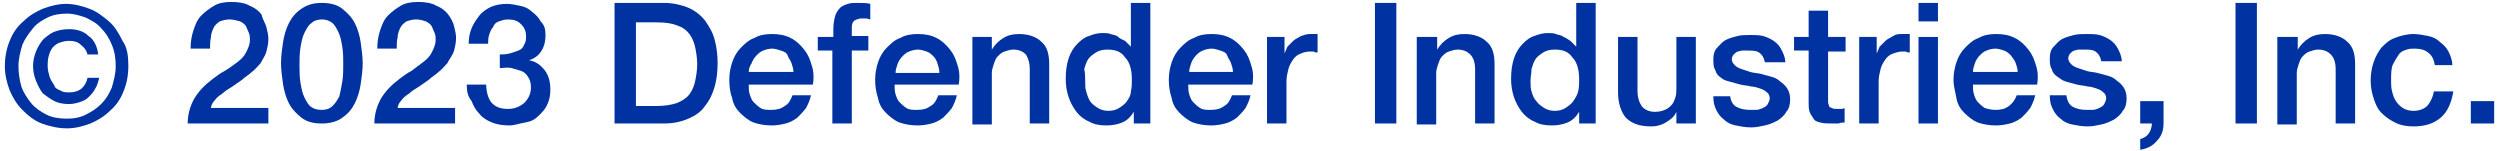
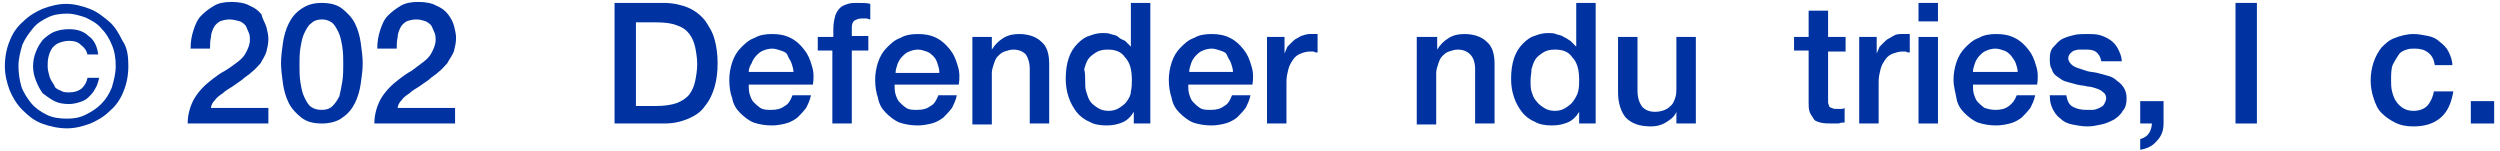
<svg xmlns="http://www.w3.org/2000/svg" version="1.1" id="new_2023" x="0px" y="0px" viewBox="0 0 257.1 15.5" style="enable-background:new 0 0 257.1 15.5;" xml:space="preserve">
  <style type="text/css">
	.st0{fill:#0033A1;}
</style>
  <g>
    <path class="st0" d="M13.2,6.8c0,1-0.2,1.9-0.5,2.6c-0.3,0.8-0.8,1.5-1.4,2c-0.6,0.6-1.3,1-2,1.3c-0.8,0.3-1.6,0.5-2.4,0.5   c-0.9,0-1.8-0.2-2.6-0.5c-0.8-0.3-1.4-0.8-2-1.4c-0.6-0.6-1-1.3-1.3-2C0.7,8.5,0.5,7.7,0.5,6.8c0-1,0.2-1.9,0.5-2.6   c0.3-0.8,0.8-1.5,1.4-2c0.6-0.6,1.3-1,2-1.3c0.8-0.3,1.6-0.5,2.4-0.5c0.8,0,1.6,0.2,2.4,0.5s1.4,0.8,2,1.3s1,1.2,1.4,2   C13.1,4.9,13.2,5.8,13.2,6.8z M11.9,6.8c0-0.8-0.1-1.5-0.4-2.2c-0.3-0.7-0.6-1.2-1.1-1.7c-0.4-0.5-1-0.8-1.6-1.1   C8.2,1.6,7.6,1.4,6.9,1.4c-0.7,0-1.4,0.1-2,0.4C4.3,2.1,3.8,2.4,3.4,2.9c-0.4,0.5-0.8,1-1.1,1.7C2.1,5.3,1.9,6,1.9,6.8   c0,0.7,0.1,1.4,0.3,2.1c0.2,0.6,0.6,1.2,1,1.7c0.4,0.5,1,0.9,1.6,1.2c0.6,0.3,1.3,0.4,2.1,0.4c0.7,0,1.3-0.1,1.9-0.4   c0.6-0.3,1.1-0.6,1.6-1.1s0.8-1,1.1-1.7C11.7,8.3,11.9,7.6,11.9,6.8z M10.2,8C10.1,8.4,10,8.8,9.8,9.1C9.6,9.5,9.4,9.7,9.1,10   s-0.6,0.4-0.9,0.5s-0.7,0.2-1.1,0.2c-0.6,0-1.1-0.1-1.5-0.3c-0.4-0.2-0.8-0.5-1.2-0.8C4.1,9.2,3.9,8.8,3.7,8.3   c-0.2-0.5-0.3-1-0.3-1.5c0-0.5,0.1-1,0.3-1.5c0.2-0.5,0.4-0.8,0.7-1.2c0.3-0.3,0.7-0.6,1.1-0.8C6,3.1,6.5,3,7.1,3   c0.8,0,1.5,0.2,2,0.7c0.6,0.4,0.9,1.1,1,1.9H9C8.9,5.2,8.7,4.9,8.3,4.6C8,4.3,7.6,4.2,7.1,4.2c-0.4,0-0.7,0.1-1,0.2   S5.6,4.7,5.4,4.9C5.2,5.2,5.1,5.4,5,5.8s-0.1,0.7-0.1,1c0,0.4,0.1,0.7,0.2,1.1c0.1,0.3,0.3,0.6,0.5,0.9C5.6,9,5.9,9.2,6.2,9.3   c0.3,0.2,0.6,0.2,0.9,0.2c0.5,0,0.9-0.1,1.3-0.4C8.7,8.8,8.9,8.5,9,8H10.2z" />
    <path class="st0" d="M27.6,12.7h-8.3c0-1,0.3-1.9,0.7-2.6c0.5-0.8,1.1-1.4,1.9-2c0.4-0.3,0.8-0.6,1.2-0.8C23.6,7,24,6.7,24.4,6.4   c0.4-0.3,0.7-0.6,0.9-1c0.2-0.4,0.4-0.8,0.4-1.3c0-0.2,0-0.5-0.1-0.7c-0.1-0.2-0.2-0.5-0.3-0.7s-0.4-0.4-0.6-0.5   C24.3,2.1,24,2,23.6,2c-0.4,0-0.7,0.1-1,0.2c-0.3,0.2-0.5,0.4-0.6,0.6s-0.3,0.6-0.3,1c-0.1,0.4-0.1,0.8-0.1,1.2h-2   c0-0.7,0.1-1.3,0.3-1.9c0.2-0.6,0.4-1.1,0.8-1.5s0.8-0.7,1.3-1s1.1-0.4,1.8-0.4c0.7,0,1.4,0.1,1.9,0.4c0.5,0.2,0.9,0.5,1.2,0.9   C27,2,27.3,2.4,27.4,2.8s0.2,0.8,0.2,1.2c0,0.5-0.1,0.9-0.2,1.3S27,6.1,26.8,6.5c-0.3,0.3-0.5,0.6-0.9,0.9c-0.3,0.3-0.7,0.5-1,0.8   c-0.3,0.2-0.7,0.5-1,0.7c-0.3,0.2-0.7,0.4-1,0.7c-0.3,0.2-0.6,0.4-0.8,0.7c-0.2,0.2-0.4,0.5-0.4,0.8h5.9V12.7z" />
    <path class="st0" d="M33.1,0.3c0.9,0,1.6,0.2,2.1,0.6c0.5,0.4,1,0.9,1.3,1.5c0.3,0.6,0.5,1.3,0.6,2c0.1,0.7,0.2,1.5,0.2,2.1   c0,0.7-0.1,1.4-0.2,2.1c-0.1,0.7-0.3,1.4-0.6,2c-0.3,0.6-0.7,1.1-1.3,1.5c-0.5,0.4-1.3,0.6-2.1,0.6c-0.9,0-1.6-0.2-2.1-0.6   c-0.5-0.4-1-0.9-1.3-1.5c-0.3-0.6-0.5-1.3-0.6-2c-0.1-0.7-0.2-1.5-0.2-2.1c0-0.7,0.1-1.4,0.2-2.1c0.1-0.7,0.3-1.4,0.6-2   c0.3-0.6,0.7-1.1,1.3-1.5S32.2,0.3,33.1,0.3z M33.1,11.3c0.4,0,0.8-0.1,1.1-0.4s0.5-0.6,0.7-1C35,9.5,35.1,9,35.2,8.4   s0.1-1.2,0.1-1.8c0-0.6,0-1.2-0.1-1.8c-0.1-0.6-0.2-1.1-0.4-1.5c-0.2-0.4-0.4-0.8-0.7-1C33.8,2.1,33.5,2,33.1,2   c-0.4,0-0.8,0.1-1.1,0.4c-0.3,0.2-0.5,0.6-0.7,1c-0.2,0.4-0.3,0.9-0.4,1.5c-0.1,0.6-0.1,1.2-0.1,1.8c0,0.6,0,1.2,0.1,1.8   s0.2,1.1,0.4,1.5c0.2,0.4,0.4,0.8,0.7,1S32.6,11.3,33.1,11.3z" />
    <path class="st0" d="M46.8,12.7h-8.3c0-1,0.3-1.9,0.7-2.6c0.5-0.8,1.1-1.4,1.9-2c0.4-0.3,0.8-0.6,1.2-0.8c0.4-0.3,0.8-0.6,1.2-0.9   c0.4-0.3,0.7-0.6,0.9-1c0.2-0.4,0.4-0.8,0.4-1.3c0-0.2,0-0.5-0.1-0.7c-0.1-0.2-0.2-0.5-0.3-0.7s-0.4-0.4-0.6-0.5   c-0.3-0.1-0.6-0.2-1-0.2c-0.4,0-0.7,0.1-1,0.2c-0.3,0.2-0.5,0.4-0.6,0.6s-0.3,0.6-0.3,1c-0.1,0.4-0.1,0.8-0.1,1.2h-2   c0-0.7,0.1-1.3,0.3-1.9c0.2-0.6,0.4-1.1,0.8-1.5s0.8-0.7,1.3-1s1.1-0.4,1.8-0.4c0.7,0,1.4,0.1,1.9,0.4c0.5,0.2,0.9,0.5,1.2,0.9   c0.3,0.4,0.5,0.8,0.6,1.2s0.2,0.8,0.2,1.2c0,0.5-0.1,0.9-0.2,1.3S46.2,6.1,46,6.5c-0.3,0.3-0.5,0.6-0.9,0.9c-0.3,0.3-0.7,0.5-1,0.8   c-0.3,0.2-0.7,0.5-1,0.7c-0.3,0.2-0.7,0.4-1,0.7c-0.3,0.2-0.6,0.4-0.8,0.7c-0.2,0.2-0.4,0.5-0.4,0.8h5.9V12.7z" />
-     <path class="st0" d="M51.4,5.6c0.3,0,0.6,0,1-0.1s0.6-0.2,0.9-0.3c0.3-0.1,0.5-0.3,0.6-0.6c0.2-0.3,0.2-0.6,0.2-0.9   c0-0.5-0.2-0.9-0.5-1.2C53.2,2.1,52.8,2,52.2,2c-0.3,0-0.6,0.1-0.9,0.2c-0.3,0.1-0.5,0.3-0.6,0.6c-0.2,0.2-0.3,0.5-0.4,0.8   c-0.1,0.3-0.1,0.6-0.1,0.9h-2c0-0.6,0.1-1.1,0.3-1.6c0.2-0.5,0.5-0.9,0.8-1.3c0.3-0.4,0.8-0.7,1.2-0.9c0.5-0.2,1-0.3,1.6-0.3   c0.5,0,0.9,0.1,1.4,0.2c0.5,0.1,0.9,0.3,1.2,0.6c0.4,0.3,0.7,0.6,0.9,1C56,2.6,56.1,3,56.1,3.6c0,0.6-0.1,1.1-0.4,1.6   c-0.3,0.5-0.7,0.8-1.3,1v0c0.7,0.1,1.2,0.5,1.6,1c0.4,0.5,0.6,1.2,0.6,2c0,0.6-0.1,1.1-0.3,1.5c-0.2,0.5-0.5,0.8-0.9,1.2   s-0.8,0.6-1.4,0.7s-1.1,0.3-1.6,0.3c-0.7,0-1.3-0.1-1.8-0.3c-0.5-0.2-1-0.5-1.3-0.9c-0.4-0.4-0.6-0.8-0.8-1.3   C48.1,9.9,48,9.4,48,8.7h2c0,0.7,0.2,1.4,0.5,1.8c0.4,0.5,1,0.7,1.7,0.7c0.7,0,1.2-0.2,1.7-0.6c0.4-0.4,0.7-0.9,0.7-1.6   c0-0.5-0.1-0.8-0.3-1.1c-0.2-0.3-0.4-0.5-0.7-0.6c-0.3-0.1-0.6-0.2-1-0.3s-0.8,0-1.2,0V5.6z" />
    <path class="st0" d="M63.2,0.3h5.1c0.9,0,1.8,0.2,2.5,0.5s1.3,0.8,1.7,1.3c0.4,0.6,0.8,1.2,1,2c0.2,0.7,0.3,1.6,0.3,2.4   c0,0.9-0.1,1.7-0.3,2.4s-0.5,1.4-1,2c-0.4,0.6-1,1-1.7,1.3s-1.5,0.5-2.5,0.5h-5.1V0.3z M65.4,10.9h2.1c0.8,0,1.5-0.1,2.1-0.3   c0.5-0.2,1-0.5,1.3-0.9c0.3-0.4,0.5-0.9,0.6-1.4c0.1-0.5,0.2-1.1,0.2-1.7c0-0.6-0.1-1.2-0.2-1.7c-0.1-0.5-0.3-1-0.6-1.4   c-0.3-0.4-0.7-0.7-1.3-0.9c-0.5-0.2-1.2-0.3-2.1-0.3h-2.1V10.9z" />
    <path class="st0" d="M77,8.7c0,0.3,0,0.7,0.1,1c0.1,0.3,0.2,0.6,0.4,0.8c0.2,0.2,0.4,0.4,0.7,0.6s0.7,0.2,1.1,0.2   c0.6,0,1-0.1,1.4-0.4c0.4-0.2,0.6-0.6,0.8-1.1h1.9c-0.1,0.5-0.3,0.9-0.5,1.3c-0.3,0.4-0.6,0.7-0.9,1c-0.4,0.3-0.8,0.5-1.2,0.6   s-0.9,0.2-1.4,0.2c-0.7,0-1.3-0.1-1.9-0.3c-0.5-0.2-1-0.6-1.4-1c-0.4-0.4-0.7-0.9-0.8-1.5C75.1,9.6,75,8.9,75,8.2   c0-0.6,0.1-1.2,0.3-1.8c0.2-0.6,0.5-1.1,0.9-1.5c0.4-0.4,0.8-0.8,1.4-1c0.5-0.3,1.1-0.4,1.8-0.4c0.7,0,1.3,0.1,1.9,0.4   s1,0.7,1.4,1.2c0.4,0.5,0.6,1,0.8,1.7c0.2,0.6,0.2,1.3,0.1,1.9H77z M81.6,7.4c0-0.3-0.1-0.6-0.2-0.9c-0.1-0.3-0.3-0.5-0.4-0.8   s-0.4-0.4-0.7-0.5c-0.3-0.1-0.6-0.2-0.9-0.2c-0.3,0-0.7,0.1-0.9,0.2c-0.3,0.1-0.5,0.3-0.7,0.5c-0.2,0.2-0.4,0.5-0.5,0.8   C77.1,6.8,77,7.1,77,7.4H81.6z" />
    <path class="st0" d="M84.2,3.8h1.5V3c0-0.6,0.1-1,0.2-1.4C86,1.3,86.2,1,86.4,0.8c0.2-0.2,0.5-0.3,0.8-0.4c0.3-0.1,0.6-0.1,0.9-0.1   c0.6,0,1.1,0,1.4,0.1V2c-0.1,0-0.3-0.1-0.4-0.1c-0.1,0-0.3,0-0.5,0c-0.3,0-0.5,0.1-0.7,0.2c-0.2,0.1-0.3,0.4-0.3,0.7v0.9h1.7v1.5   h-1.7v7.5h-2V5.2h-1.5V3.8z" />
    <path class="st0" d="M92,8.7c0,0.3,0,0.7,0.1,1c0.1,0.3,0.2,0.6,0.4,0.8c0.2,0.2,0.4,0.4,0.7,0.6s0.7,0.2,1.1,0.2   c0.6,0,1-0.1,1.4-0.4c0.4-0.2,0.6-0.6,0.8-1.1h1.9c-0.1,0.5-0.3,0.9-0.5,1.3c-0.3,0.4-0.6,0.7-0.9,1c-0.4,0.3-0.8,0.5-1.2,0.6   s-0.9,0.2-1.4,0.2c-0.7,0-1.3-0.1-1.9-0.3c-0.5-0.2-1-0.6-1.4-1c-0.4-0.4-0.7-0.9-0.8-1.5c-0.2-0.6-0.3-1.2-0.3-1.9   c0-0.6,0.1-1.2,0.3-1.8c0.2-0.6,0.5-1.1,0.9-1.5c0.4-0.4,0.8-0.8,1.4-1c0.5-0.3,1.1-0.4,1.8-0.4c0.7,0,1.3,0.1,1.9,0.4   s1,0.7,1.4,1.2c0.4,0.5,0.6,1,0.8,1.7c0.2,0.6,0.2,1.3,0.1,1.9H92z M96.6,7.4c0-0.3-0.1-0.6-0.2-0.9C96.3,6.2,96.2,6,96,5.8   s-0.4-0.4-0.7-0.5c-0.3-0.1-0.6-0.2-0.9-0.2c-0.3,0-0.7,0.1-0.9,0.2c-0.3,0.1-0.5,0.3-0.7,0.5c-0.2,0.2-0.4,0.5-0.5,0.8   c-0.1,0.3-0.2,0.6-0.2,0.9H96.6z" />
    <path class="st0" d="M100.1,3.8h1.9v1.3l0,0c0.3-0.5,0.7-0.9,1.2-1.2s1-0.4,1.6-0.4c1,0,1.8,0.3,2.3,0.8c0.6,0.5,0.8,1.3,0.8,2.3   v6.1h-2V7.1c0-0.7-0.2-1.2-0.4-1.5c-0.3-0.3-0.7-0.5-1.3-0.5c-0.3,0-0.6,0.1-0.9,0.2s-0.5,0.3-0.7,0.5c-0.2,0.2-0.3,0.5-0.4,0.8   c-0.1,0.3-0.2,0.6-0.2,0.9v5.3h-2V3.8z" />
    <path class="st0" d="M118.5,12.7h-1.9v-1.2h0c-0.3,0.5-0.7,0.9-1.2,1.1c-0.5,0.2-1,0.3-1.6,0.3c-0.7,0-1.3-0.1-1.8-0.4   c-0.5-0.2-1-0.6-1.3-1c-0.3-0.4-0.6-0.9-0.8-1.5c-0.2-0.6-0.3-1.2-0.3-1.9c0-0.8,0.1-1.5,0.3-2.1c0.2-0.6,0.5-1.1,0.9-1.5   c0.4-0.4,0.8-0.7,1.2-0.8c0.5-0.2,0.9-0.3,1.4-0.3c0.3,0,0.6,0,0.8,0.1c0.3,0.1,0.6,0.1,0.8,0.3s0.5,0.3,0.7,0.4   c0.2,0.2,0.4,0.4,0.6,0.6h0V0.3h2V12.7z M111.6,8.3c0,0.4,0,0.8,0.1,1.1s0.2,0.7,0.4,1s0.5,0.5,0.8,0.7s0.7,0.3,1.1,0.3   c0.4,0,0.8-0.1,1.1-0.3s0.6-0.4,0.8-0.7c0.2-0.3,0.4-0.6,0.4-1c0.1-0.4,0.1-0.8,0.1-1.2c0-1-0.2-1.8-0.7-2.3   c-0.4-0.6-1-0.8-1.8-0.8c-0.5,0-0.9,0.1-1.2,0.3c-0.3,0.2-0.6,0.4-0.8,0.7c-0.2,0.3-0.3,0.7-0.4,1C111.6,7.5,111.6,7.9,111.6,8.3z" />
    <path class="st0" d="M122.2,8.7c0,0.3,0,0.7,0.1,1c0.1,0.3,0.2,0.6,0.4,0.8c0.2,0.2,0.4,0.4,0.7,0.6s0.7,0.2,1.1,0.2   c0.6,0,1-0.1,1.4-0.4c0.4-0.2,0.6-0.6,0.8-1.1h1.9c-0.1,0.5-0.3,0.9-0.5,1.3c-0.3,0.4-0.6,0.7-0.9,1c-0.4,0.3-0.8,0.5-1.2,0.6   s-0.9,0.2-1.4,0.2c-0.7,0-1.3-0.1-1.9-0.3c-0.5-0.2-1-0.6-1.4-1c-0.4-0.4-0.7-0.9-0.8-1.5c-0.2-0.6-0.3-1.2-0.3-1.9   c0-0.6,0.1-1.2,0.3-1.8c0.2-0.6,0.5-1.1,0.9-1.5c0.4-0.4,0.8-0.8,1.4-1c0.5-0.3,1.1-0.4,1.8-0.4c0.7,0,1.3,0.1,1.9,0.4   s1,0.7,1.4,1.2c0.4,0.5,0.6,1,0.8,1.7c0.2,0.6,0.2,1.3,0.1,1.9H122.2z M126.8,7.4c0-0.3-0.1-0.6-0.2-0.9c-0.1-0.3-0.3-0.5-0.4-0.8   s-0.4-0.4-0.7-0.5c-0.3-0.1-0.6-0.2-0.9-0.2c-0.3,0-0.7,0.1-0.9,0.2c-0.3,0.1-0.5,0.3-0.7,0.5c-0.2,0.2-0.4,0.5-0.5,0.8   c-0.1,0.3-0.2,0.6-0.2,0.9H126.8z" />
    <path class="st0" d="M130.2,3.8h1.9v1.7h0c0.1-0.2,0.2-0.5,0.3-0.7c0.2-0.2,0.4-0.4,0.6-0.6c0.2-0.2,0.5-0.3,0.8-0.5   c0.3-0.1,0.6-0.2,0.9-0.2c0.2,0,0.4,0,0.5,0c0.1,0,0.2,0,0.3,0v1.9c-0.1,0-0.3,0-0.4-0.1c-0.1,0-0.3,0-0.4,0   c-0.3,0-0.7,0.1-0.9,0.2c-0.3,0.1-0.6,0.3-0.8,0.6c-0.2,0.3-0.4,0.6-0.5,1c-0.1,0.4-0.2,0.8-0.2,1.3v4.3h-2V3.8z" />
-     <path class="st0" d="M141.4,0.3h2.2v12.4h-2.2V0.3z" />
    <path class="st0" d="M145.9,3.8h1.9v1.3l0,0c0.3-0.5,0.7-0.9,1.2-1.2s1-0.4,1.6-0.4c1,0,1.8,0.3,2.3,0.8c0.6,0.5,0.8,1.3,0.8,2.3   v6.1h-2V7.1c0-0.7-0.2-1.2-0.5-1.5c-0.3-0.3-0.7-0.5-1.3-0.5c-0.3,0-0.6,0.1-0.9,0.2c-0.3,0.1-0.5,0.3-0.7,0.5s-0.3,0.5-0.4,0.8   c-0.1,0.3-0.2,0.6-0.2,0.9v5.3h-2V3.8z" />
    <path class="st0" d="M164.3,12.7h-1.9v-1.2h0c-0.3,0.5-0.7,0.9-1.2,1.1c-0.5,0.2-1,0.3-1.6,0.3c-0.7,0-1.3-0.1-1.8-0.4   c-0.5-0.2-1-0.6-1.3-1s-0.6-0.9-0.8-1.5c-0.2-0.6-0.3-1.2-0.3-1.9c0-0.8,0.1-1.5,0.3-2.1c0.2-0.6,0.5-1.1,0.9-1.5s0.8-0.7,1.2-0.8   c0.5-0.2,0.9-0.3,1.4-0.3c0.3,0,0.6,0,0.8,0.1s0.6,0.1,0.8,0.3c0.3,0.1,0.5,0.3,0.7,0.4c0.2,0.2,0.4,0.4,0.6,0.6h0V0.3h2V12.7z    M157.4,8.3c0,0.4,0,0.8,0.1,1.1s0.2,0.7,0.5,1c0.2,0.3,0.5,0.5,0.8,0.7s0.7,0.3,1.1,0.3c0.4,0,0.8-0.1,1.1-0.3s0.6-0.4,0.8-0.7   c0.2-0.3,0.4-0.6,0.5-1c0.1-0.4,0.1-0.8,0.1-1.2c0-1-0.2-1.8-0.7-2.3c-0.4-0.6-1-0.8-1.8-0.8c-0.5,0-0.9,0.1-1.2,0.3   c-0.3,0.2-0.6,0.4-0.8,0.7c-0.2,0.3-0.3,0.7-0.4,1C157.5,7.5,157.4,7.9,157.4,8.3z" />
    <path class="st0" d="M174.3,12.7h-1.9v-1.2h0c-0.2,0.5-0.6,0.8-1.1,1.1c-0.5,0.3-1,0.4-1.5,0.4c-1.2,0-2-0.3-2.6-0.9   c-0.5-0.6-0.8-1.5-0.8-2.6V3.8h2v5.5c0,0.8,0.2,1.3,0.5,1.7c0.3,0.3,0.7,0.5,1.3,0.5c0.4,0,0.8-0.1,1-0.2c0.3-0.1,0.5-0.3,0.7-0.5   c0.2-0.2,0.3-0.5,0.4-0.8s0.1-0.6,0.1-1V3.8h2V12.7z" />
-     <path class="st0" d="M177.9,9.8c0.1,0.6,0.3,1,0.7,1.2c0.4,0.2,0.8,0.3,1.4,0.3c0.2,0,0.4,0,0.6,0c0.2,0,0.5-0.1,0.7-0.2   c0.2-0.1,0.4-0.2,0.5-0.4c0.1-0.2,0.2-0.4,0.2-0.6s-0.1-0.5-0.3-0.6c-0.2-0.2-0.4-0.3-0.7-0.4c-0.3-0.1-0.6-0.2-0.9-0.2   c-0.3-0.1-0.7-0.1-1.1-0.2c-0.4-0.1-0.7-0.2-1.1-0.3S177.2,8.2,177,8c-0.3-0.2-0.5-0.4-0.6-0.8c-0.2-0.3-0.2-0.7-0.2-1.1   c0-0.5,0.1-0.9,0.4-1.2s0.5-0.6,0.9-0.8s0.8-0.3,1.2-0.4c0.4-0.1,0.9-0.1,1.3-0.1c0.5,0,0.9,0,1.3,0.1s0.8,0.3,1.1,0.5   c0.3,0.2,0.6,0.5,0.8,0.9c0.2,0.4,0.4,0.8,0.4,1.3h-2.1c-0.1-0.5-0.3-0.8-0.6-1c-0.3-0.2-0.7-0.2-1.2-0.2c-0.1,0-0.3,0-0.5,0   c-0.2,0-0.4,0.1-0.5,0.1c-0.2,0.1-0.3,0.2-0.4,0.3s-0.2,0.3-0.2,0.5c0,0.2,0.1,0.4,0.3,0.6s0.4,0.3,0.7,0.4   c0.3,0.1,0.6,0.2,0.9,0.3s0.7,0.1,1.1,0.2c0.4,0.1,0.7,0.2,1.1,0.3s0.7,0.3,0.9,0.5c0.3,0.2,0.5,0.4,0.7,0.7s0.3,0.7,0.3,1.1   c0,0.5-0.1,1-0.4,1.3c-0.2,0.4-0.6,0.7-0.9,0.9c-0.4,0.2-0.8,0.4-1.3,0.5c-0.5,0.1-0.9,0.2-1.4,0.2c-0.6,0-1.1-0.1-1.6-0.2   s-0.9-0.3-1.2-0.6c-0.4-0.3-0.6-0.6-0.8-1c-0.2-0.4-0.3-0.8-0.3-1.4H177.9z" />
    <path class="st0" d="M184.5,3.8h1.5V1.1h2v2.7h1.8v1.5h-1.8V10c0,0.2,0,0.4,0,0.5c0,0.2,0.1,0.3,0.1,0.4s0.2,0.2,0.3,0.2   c0.1,0.1,0.3,0.1,0.5,0.1c0.1,0,0.3,0,0.4,0c0.1,0,0.3,0,0.4-0.1v1.5c-0.2,0-0.4,0-0.6,0.1c-0.2,0-0.4,0-0.6,0   c-0.5,0-0.9,0-1.3-0.1s-0.6-0.2-0.7-0.4s-0.3-0.4-0.4-0.7s-0.1-0.6-0.1-1V5.2h-1.5V3.8z" />
    <path class="st0" d="M191.1,3.8h1.9v1.7h0c0.1-0.2,0.2-0.5,0.3-0.7c0.2-0.2,0.4-0.4,0.6-0.6c0.2-0.2,0.5-0.3,0.8-0.5   s0.6-0.2,0.9-0.2c0.2,0,0.4,0,0.5,0c0.1,0,0.2,0,0.3,0v1.9c-0.1,0-0.3,0-0.4-0.1c-0.1,0-0.3,0-0.4,0c-0.3,0-0.6,0.1-0.9,0.2   c-0.3,0.1-0.6,0.3-0.8,0.6c-0.2,0.3-0.4,0.6-0.5,1c-0.1,0.4-0.2,0.8-0.2,1.3v4.3h-2V3.8z" />
    <path class="st0" d="M197.3,0.3h2v1.9h-2V0.3z M197.3,3.8h2v8.9h-2V3.8z" />
    <path class="st0" d="M202.9,8.7c0,0.3,0,0.7,0.1,1c0.1,0.3,0.2,0.6,0.4,0.8c0.2,0.2,0.4,0.4,0.7,0.6c0.3,0.1,0.7,0.2,1.1,0.2   c0.6,0,1-0.1,1.4-0.4s0.6-0.6,0.8-1.1h1.9c-0.1,0.5-0.3,0.9-0.5,1.3c-0.3,0.4-0.6,0.7-0.9,1c-0.4,0.3-0.8,0.5-1.2,0.6   s-0.9,0.2-1.4,0.2c-0.7,0-1.3-0.1-1.9-0.3c-0.5-0.2-1-0.6-1.4-1c-0.4-0.4-0.7-0.9-0.8-1.5s-0.3-1.2-0.3-1.9c0-0.6,0.1-1.2,0.3-1.8   c0.2-0.6,0.5-1.1,0.9-1.5c0.4-0.4,0.8-0.8,1.4-1c0.5-0.3,1.1-0.4,1.8-0.4c0.7,0,1.3,0.1,1.9,0.4c0.6,0.3,1,0.7,1.4,1.2   c0.4,0.5,0.6,1,0.8,1.7c0.2,0.6,0.2,1.3,0.1,1.9H202.9z M207.5,7.4c0-0.3-0.1-0.6-0.2-0.9s-0.3-0.5-0.5-0.8   c-0.2-0.2-0.4-0.4-0.7-0.5c-0.3-0.1-0.6-0.2-0.9-0.2c-0.3,0-0.7,0.1-0.9,0.2c-0.3,0.1-0.5,0.3-0.7,0.5c-0.2,0.2-0.4,0.5-0.5,0.8   c-0.1,0.3-0.2,0.6-0.2,0.9H207.5z" />
    <path class="st0" d="M212.5,9.8c0.1,0.6,0.3,1,0.7,1.2c0.4,0.2,0.8,0.3,1.4,0.3c0.2,0,0.4,0,0.6,0c0.2,0,0.5-0.1,0.7-0.2   c0.2-0.1,0.4-0.2,0.5-0.4c0.1-0.2,0.2-0.4,0.2-0.6s-0.1-0.5-0.3-0.6c-0.2-0.2-0.4-0.3-0.7-0.4c-0.3-0.1-0.6-0.2-0.9-0.2   c-0.3-0.1-0.7-0.1-1.1-0.2c-0.4-0.1-0.7-0.2-1.1-0.3s-0.6-0.3-0.9-0.5c-0.3-0.2-0.5-0.4-0.6-0.8c-0.2-0.3-0.2-0.7-0.2-1.1   c0-0.5,0.1-0.9,0.4-1.2s0.5-0.6,0.9-0.8s0.8-0.3,1.2-0.4c0.4-0.1,0.9-0.1,1.3-0.1c0.5,0,0.9,0,1.3,0.1s0.8,0.3,1.1,0.5   c0.3,0.2,0.6,0.5,0.8,0.9c0.2,0.4,0.4,0.8,0.4,1.3h-2.1c-0.1-0.5-0.3-0.8-0.6-1c-0.3-0.2-0.7-0.2-1.2-0.2c-0.1,0-0.3,0-0.5,0   c-0.2,0-0.4,0.1-0.5,0.1c-0.2,0.1-0.3,0.2-0.4,0.3s-0.2,0.3-0.2,0.5c0,0.2,0.1,0.4,0.3,0.6s0.4,0.3,0.7,0.4   c0.3,0.1,0.6,0.2,0.9,0.3s0.7,0.1,1.1,0.2c0.4,0.1,0.7,0.2,1.1,0.3s0.7,0.3,0.9,0.5c0.3,0.2,0.5,0.4,0.7,0.7s0.3,0.7,0.3,1.1   c0,0.5-0.1,1-0.4,1.3c-0.2,0.4-0.6,0.7-0.9,0.9c-0.4,0.2-0.8,0.4-1.3,0.5c-0.5,0.1-0.9,0.2-1.4,0.2c-0.6,0-1.1-0.1-1.6-0.2   s-0.9-0.3-1.2-0.6c-0.4-0.3-0.6-0.6-0.8-1c-0.2-0.4-0.3-0.8-0.3-1.4H212.5z" />
    <path class="st0" d="M220.1,10.4h2.4v2.3c0,0.7-0.2,1.3-0.7,1.8c-0.4,0.5-1,0.8-1.7,0.9v-1.1c0.4-0.1,0.7-0.3,0.9-0.6   c0.2-0.3,0.3-0.7,0.3-1h-1.2V10.4z" />
    <path class="st0" d="M229.9,0.3h2.2v12.4h-2.2V0.3z" />
-     <path class="st0" d="M234.4,3.8h1.9v1.3l0,0c0.3-0.5,0.7-0.9,1.2-1.2s1-0.4,1.6-0.4c1,0,1.8,0.3,2.3,0.8c0.6,0.5,0.8,1.3,0.8,2.3   v6.1h-2V7.1c0-0.7-0.2-1.2-0.5-1.5c-0.3-0.3-0.7-0.5-1.3-0.5c-0.3,0-0.6,0.1-0.9,0.2c-0.3,0.1-0.5,0.3-0.7,0.5s-0.3,0.5-0.4,0.8   c-0.1,0.3-0.2,0.6-0.2,0.9v5.3h-2V3.8z" />
    <path class="st0" d="M250.4,6.7c-0.1-0.6-0.3-1-0.7-1.3c-0.4-0.3-0.8-0.4-1.4-0.4c-0.3,0-0.5,0-0.8,0.1c-0.3,0.1-0.6,0.2-0.8,0.5   s-0.4,0.6-0.6,1c-0.2,0.4-0.2,1-0.2,1.7c0,0.4,0,0.7,0.1,1.1c0.1,0.4,0.2,0.7,0.4,1c0.2,0.3,0.4,0.5,0.7,0.7s0.7,0.3,1.1,0.3   c0.6,0,1.1-0.2,1.4-0.5s0.6-0.9,0.7-1.5h2c-0.2,1.2-0.6,2.1-1.3,2.7c-0.7,0.6-1.6,0.9-2.8,0.9c-0.7,0-1.3-0.1-1.9-0.4s-1-0.6-1.4-1   c-0.4-0.4-0.6-0.9-0.8-1.5c-0.2-0.6-0.3-1.2-0.3-1.8c0-0.7,0.1-1.3,0.3-1.9c0.2-0.6,0.5-1.1,0.8-1.5c0.4-0.4,0.8-0.8,1.4-1   c0.5-0.2,1.2-0.4,1.9-0.4c0.5,0,1,0.1,1.5,0.2c0.5,0.1,0.9,0.3,1.2,0.6c0.4,0.3,0.7,0.6,0.9,1c0.2,0.4,0.4,0.9,0.4,1.4H250.4z" />
    <path class="st0" d="M254.1,10.4h2.4v2.3h-2.4V10.4z" />
  </g>
</svg>